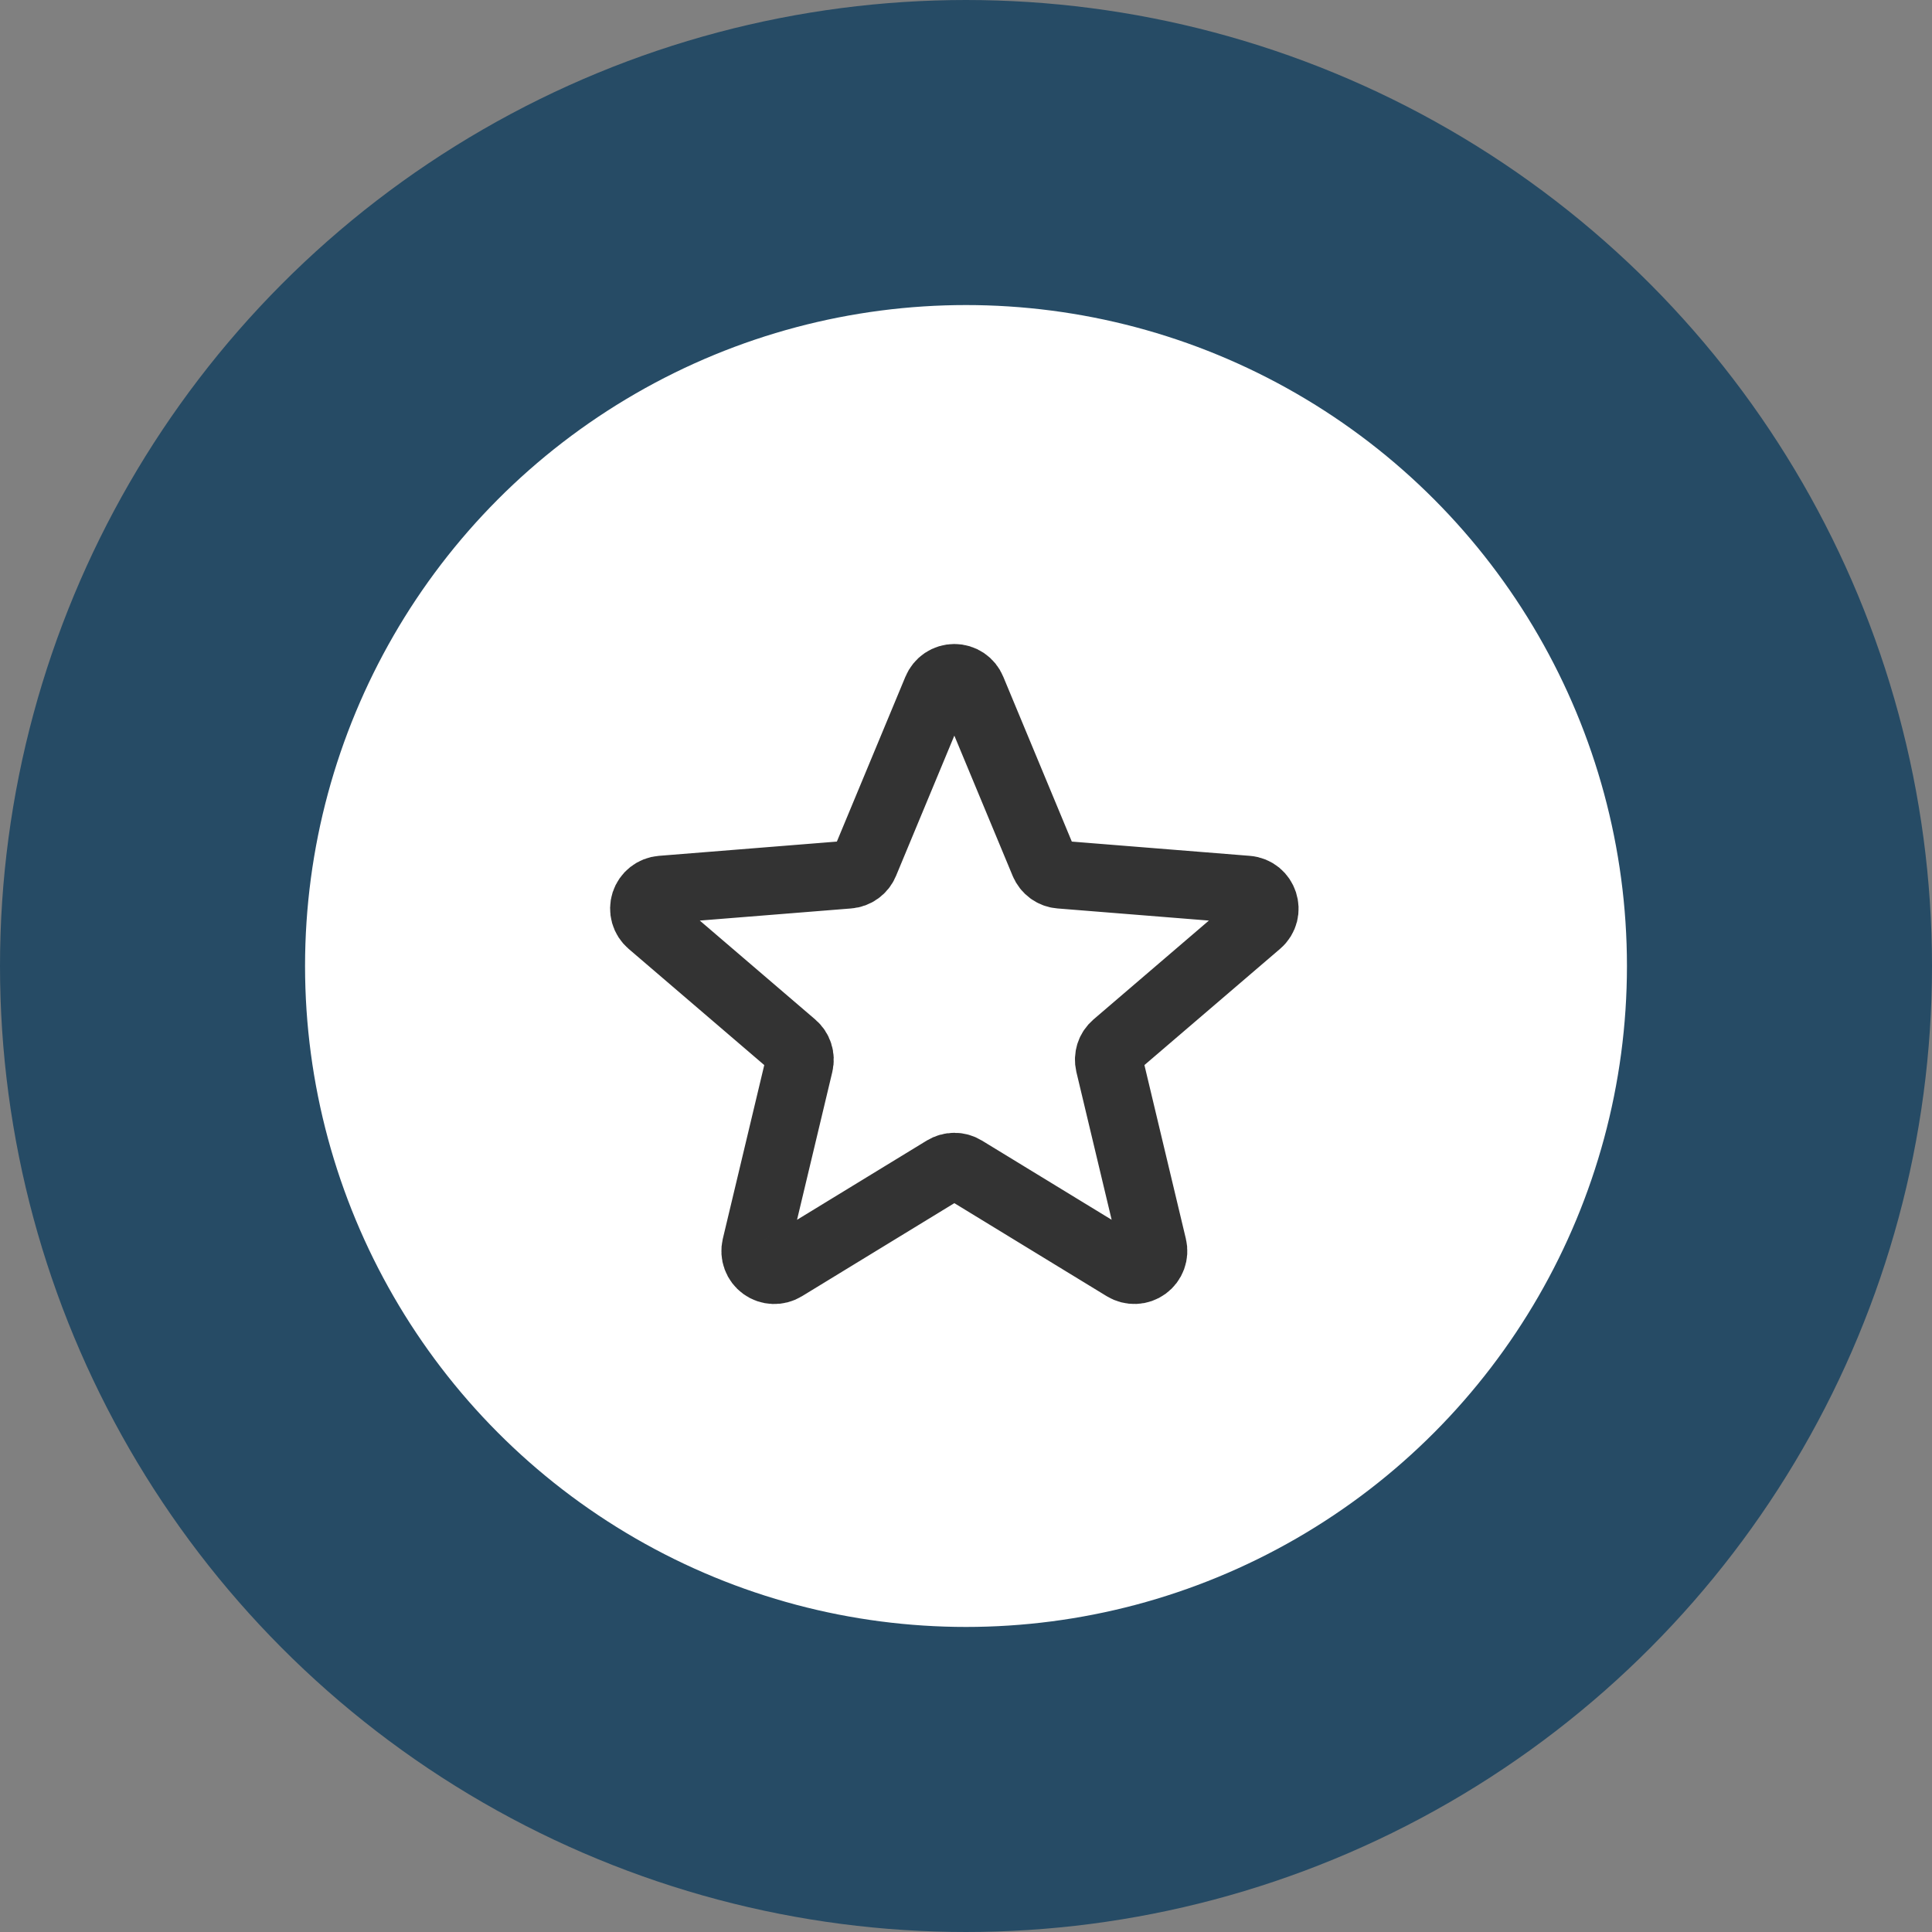
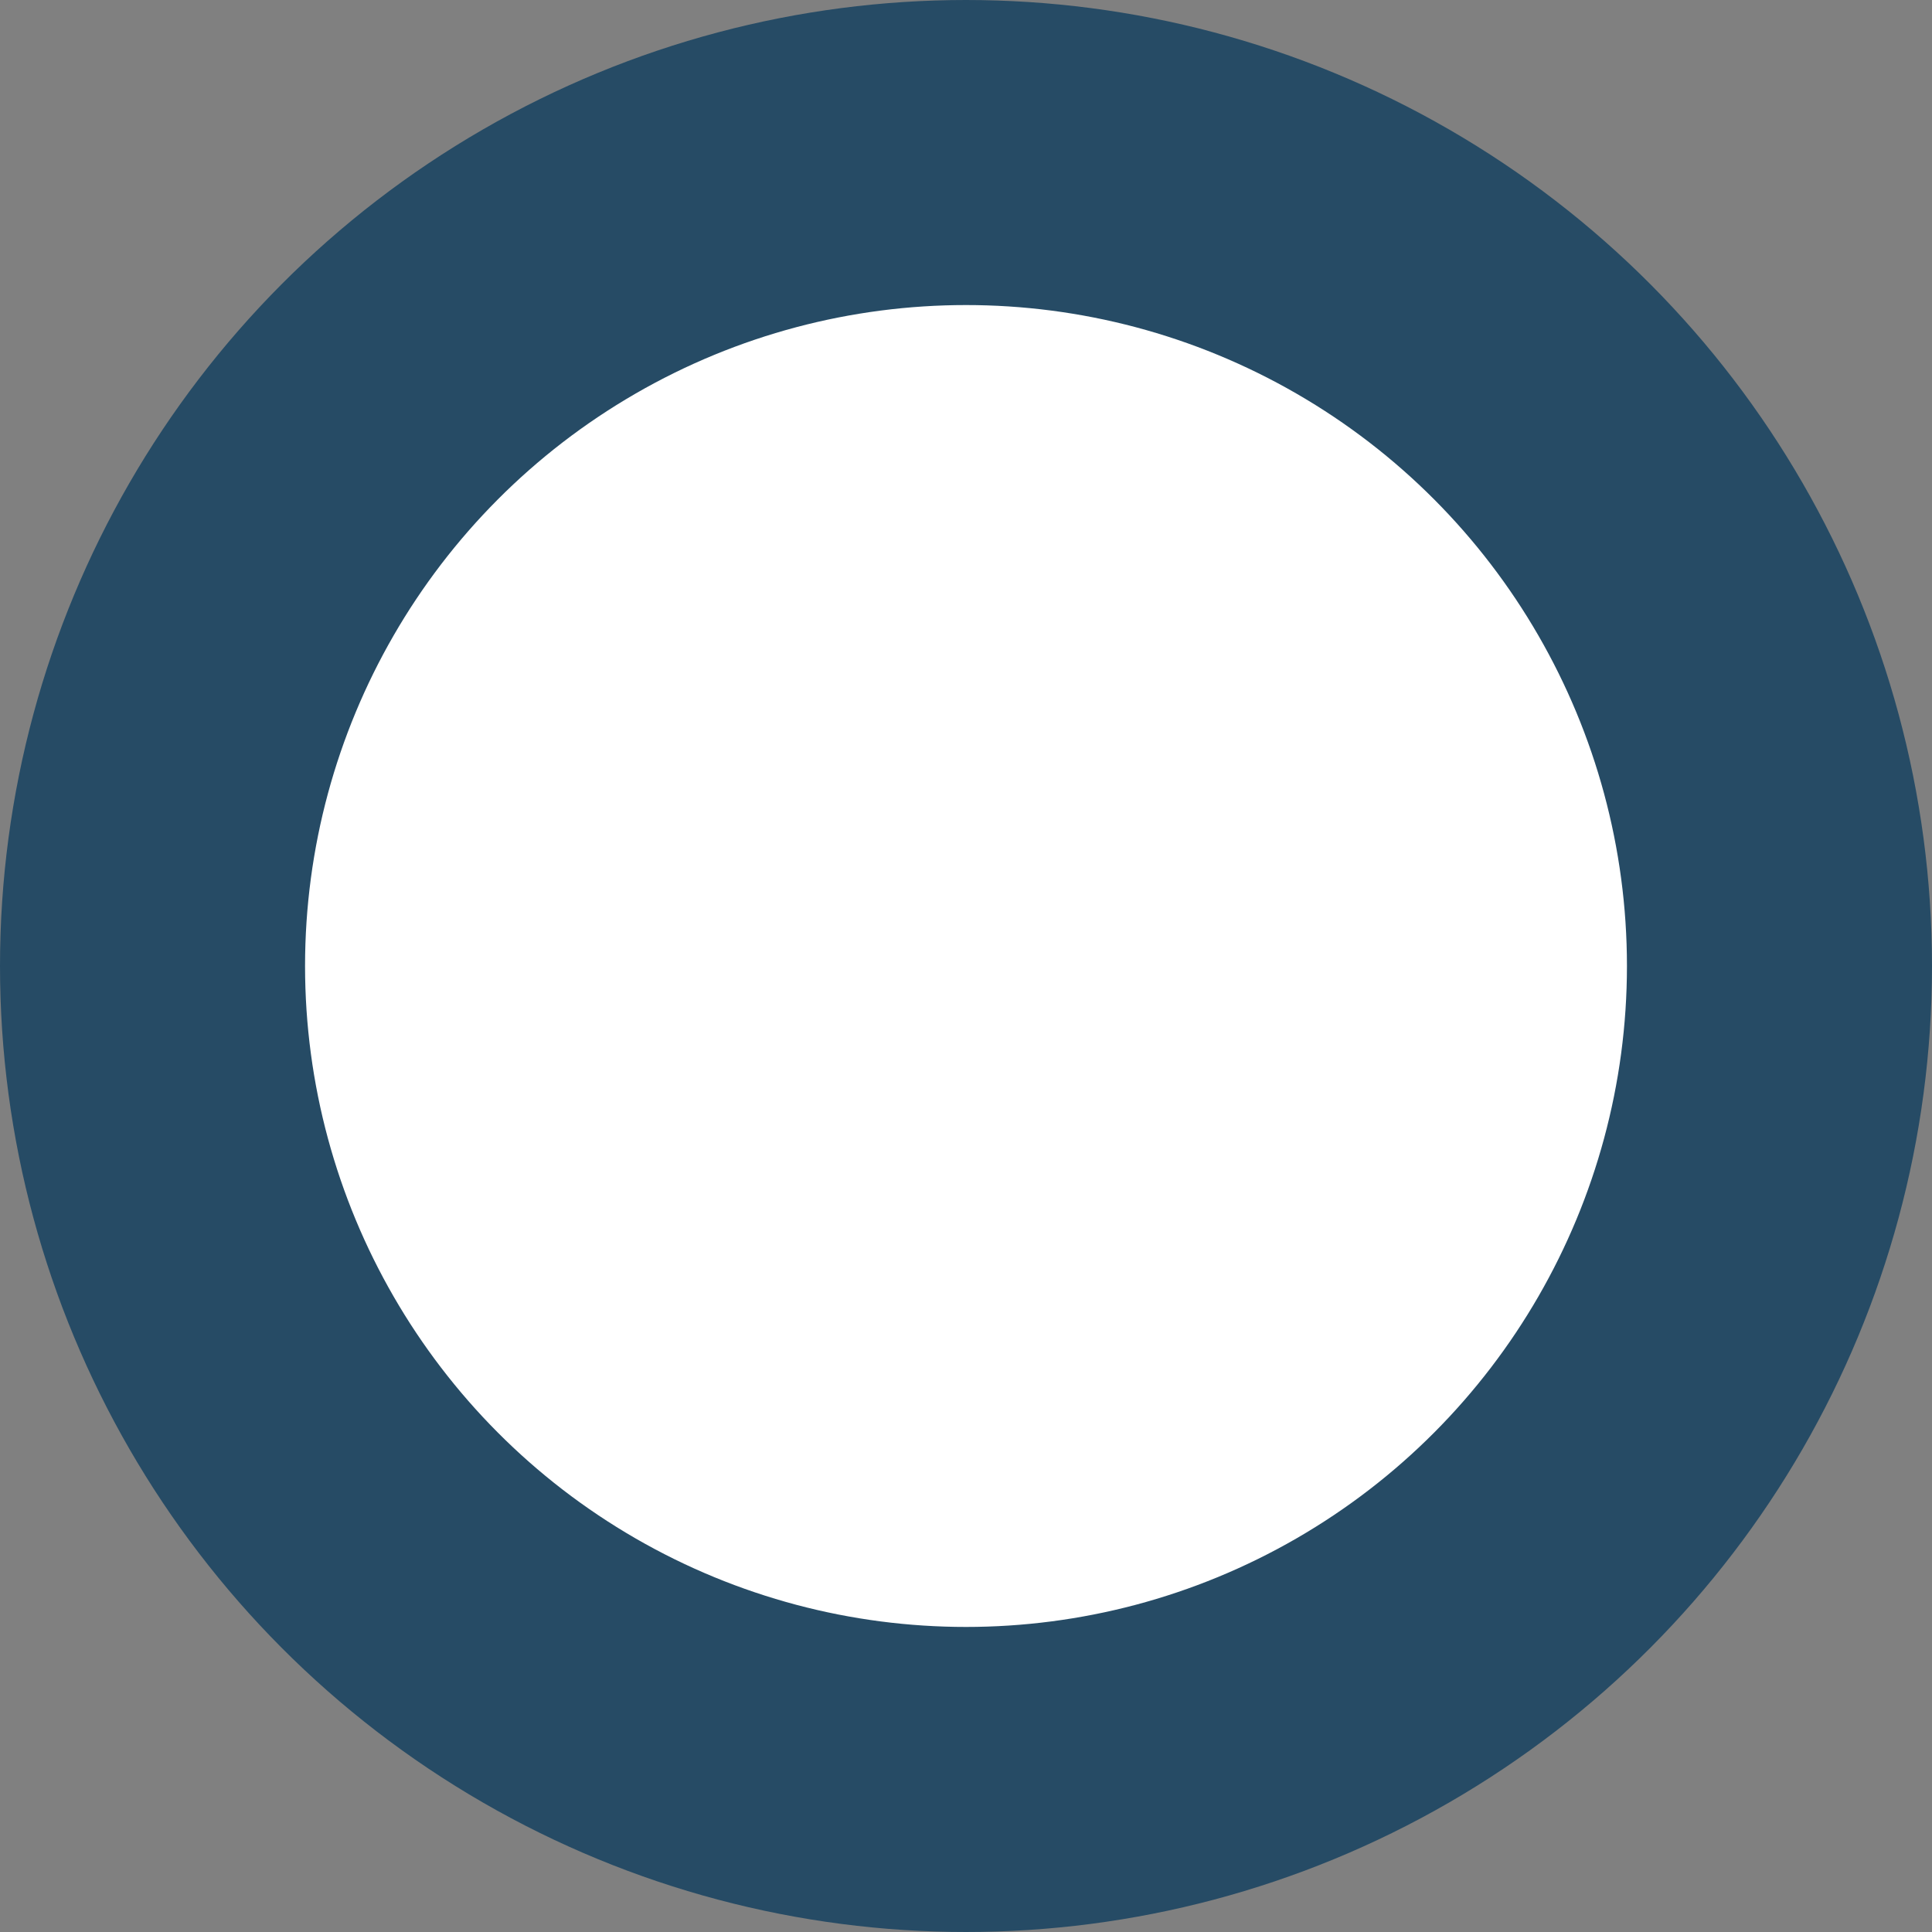
<svg xmlns="http://www.w3.org/2000/svg" width="57" height="57" viewBox="0 0 57 57" fill="none">
  <rect x="0" y="0" width="57" height="57" fill="#808080" stroke="none" />
  <circle cx="28.5" cy="28.5" r="24" fill="white" stroke="#264B65" stroke-width="9" />
-   <path d="M27.636 20.349C27.679 20.246 27.751 20.157 27.843 20.095C27.936 20.033 28.045 20 28.156 20C28.268 20 28.377 20.033 28.47 20.095C28.562 20.157 28.634 20.246 28.676 20.349L30.801 25.46C30.841 25.555 30.907 25.638 30.99 25.699C31.074 25.76 31.173 25.797 31.276 25.805L36.794 26.247C37.293 26.287 37.495 26.91 37.115 27.235L32.911 30.837C32.833 30.904 32.774 30.991 32.742 31.09C32.71 31.188 32.706 31.293 32.729 31.394L34.014 36.779C34.04 36.887 34.033 37 33.995 37.104C33.956 37.209 33.888 37.299 33.798 37.364C33.708 37.429 33.601 37.467 33.49 37.471C33.379 37.475 33.269 37.447 33.174 37.389L28.449 34.504C28.361 34.45 28.26 34.421 28.156 34.421C28.053 34.421 27.952 34.45 27.863 34.504L23.138 37.39C23.044 37.448 22.934 37.476 22.823 37.472C22.712 37.468 22.605 37.431 22.515 37.365C22.425 37.3 22.356 37.209 22.318 37.105C22.279 37.001 22.273 36.888 22.298 36.78L23.583 31.394C23.607 31.293 23.603 31.188 23.571 31.09C23.539 30.991 23.48 30.904 23.401 30.837L19.197 27.235C19.113 27.163 19.051 27.067 19.021 26.96C18.991 26.853 18.993 26.739 19.027 26.634C19.062 26.528 19.127 26.434 19.214 26.366C19.302 26.297 19.407 26.256 19.518 26.247L25.036 25.805C25.14 25.797 25.239 25.76 25.322 25.699C25.406 25.638 25.472 25.555 25.511 25.46L27.636 20.349Z" stroke="#333333" stroke-width="2" stroke-linecap="round" stroke-linejoin="round" />
</svg>